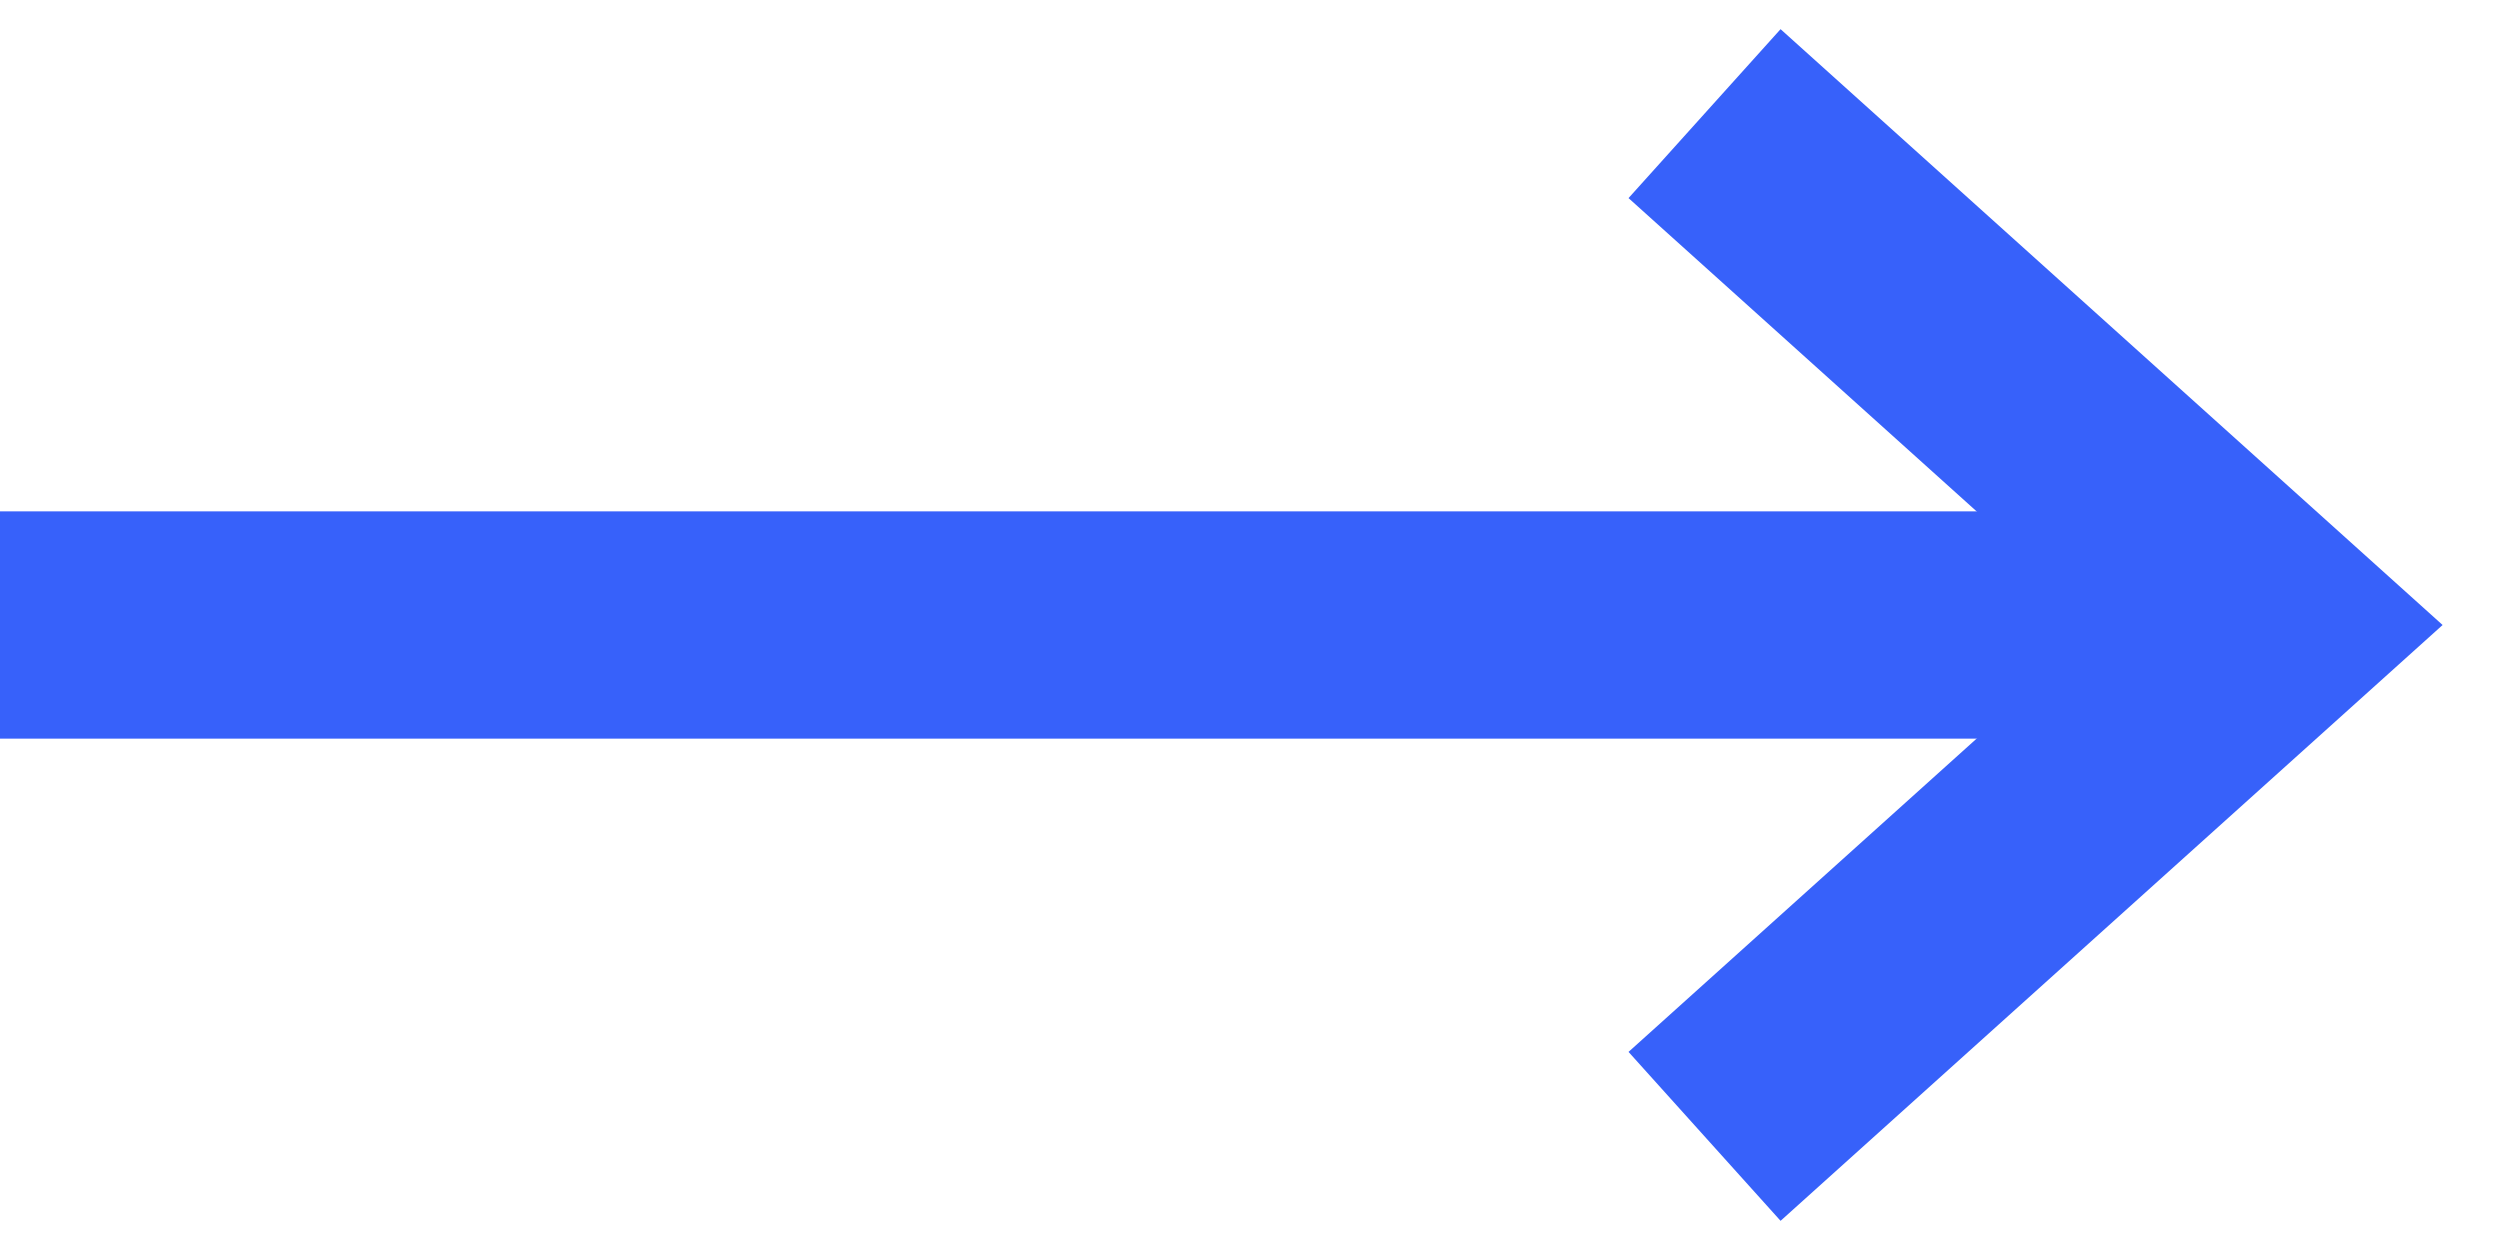
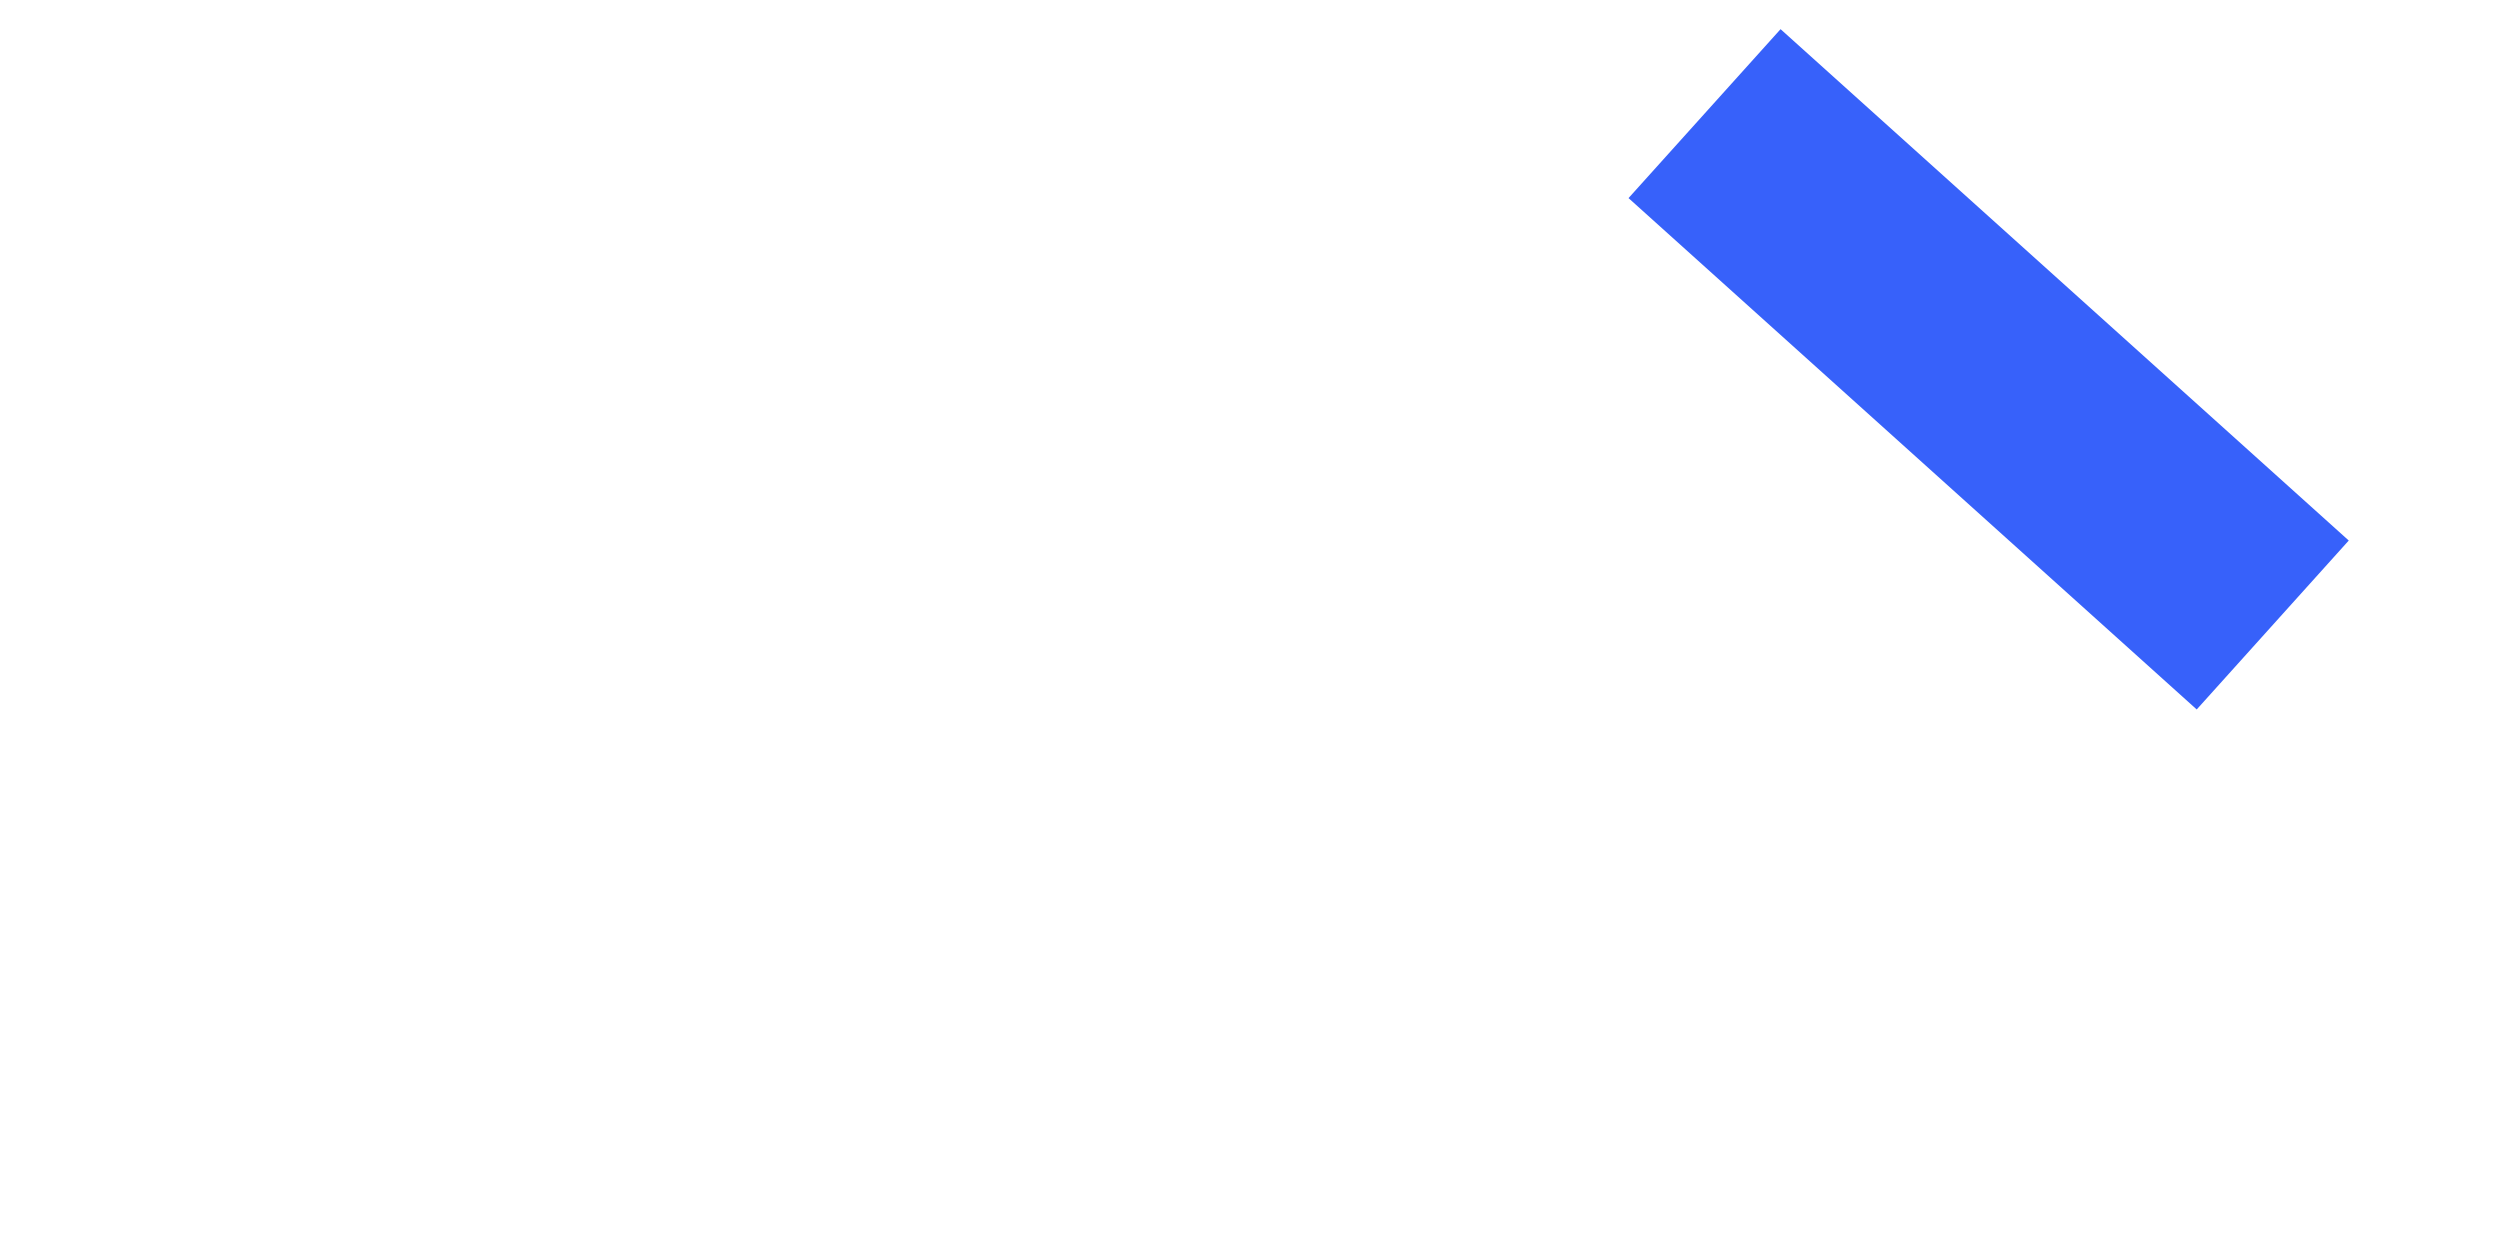
<svg xmlns="http://www.w3.org/2000/svg" width="22" height="11" viewBox="0 0 22 11" fill="none">
-   <path d="M0 5.5H20" stroke="#3761FA" stroke-width="2" />
-   <path d="M15 1L20 5.5L15 10" stroke="#3761FA" stroke-width="2" />
+   <path d="M15 1L20 5.5" stroke="#3761FA" stroke-width="2" />
</svg>